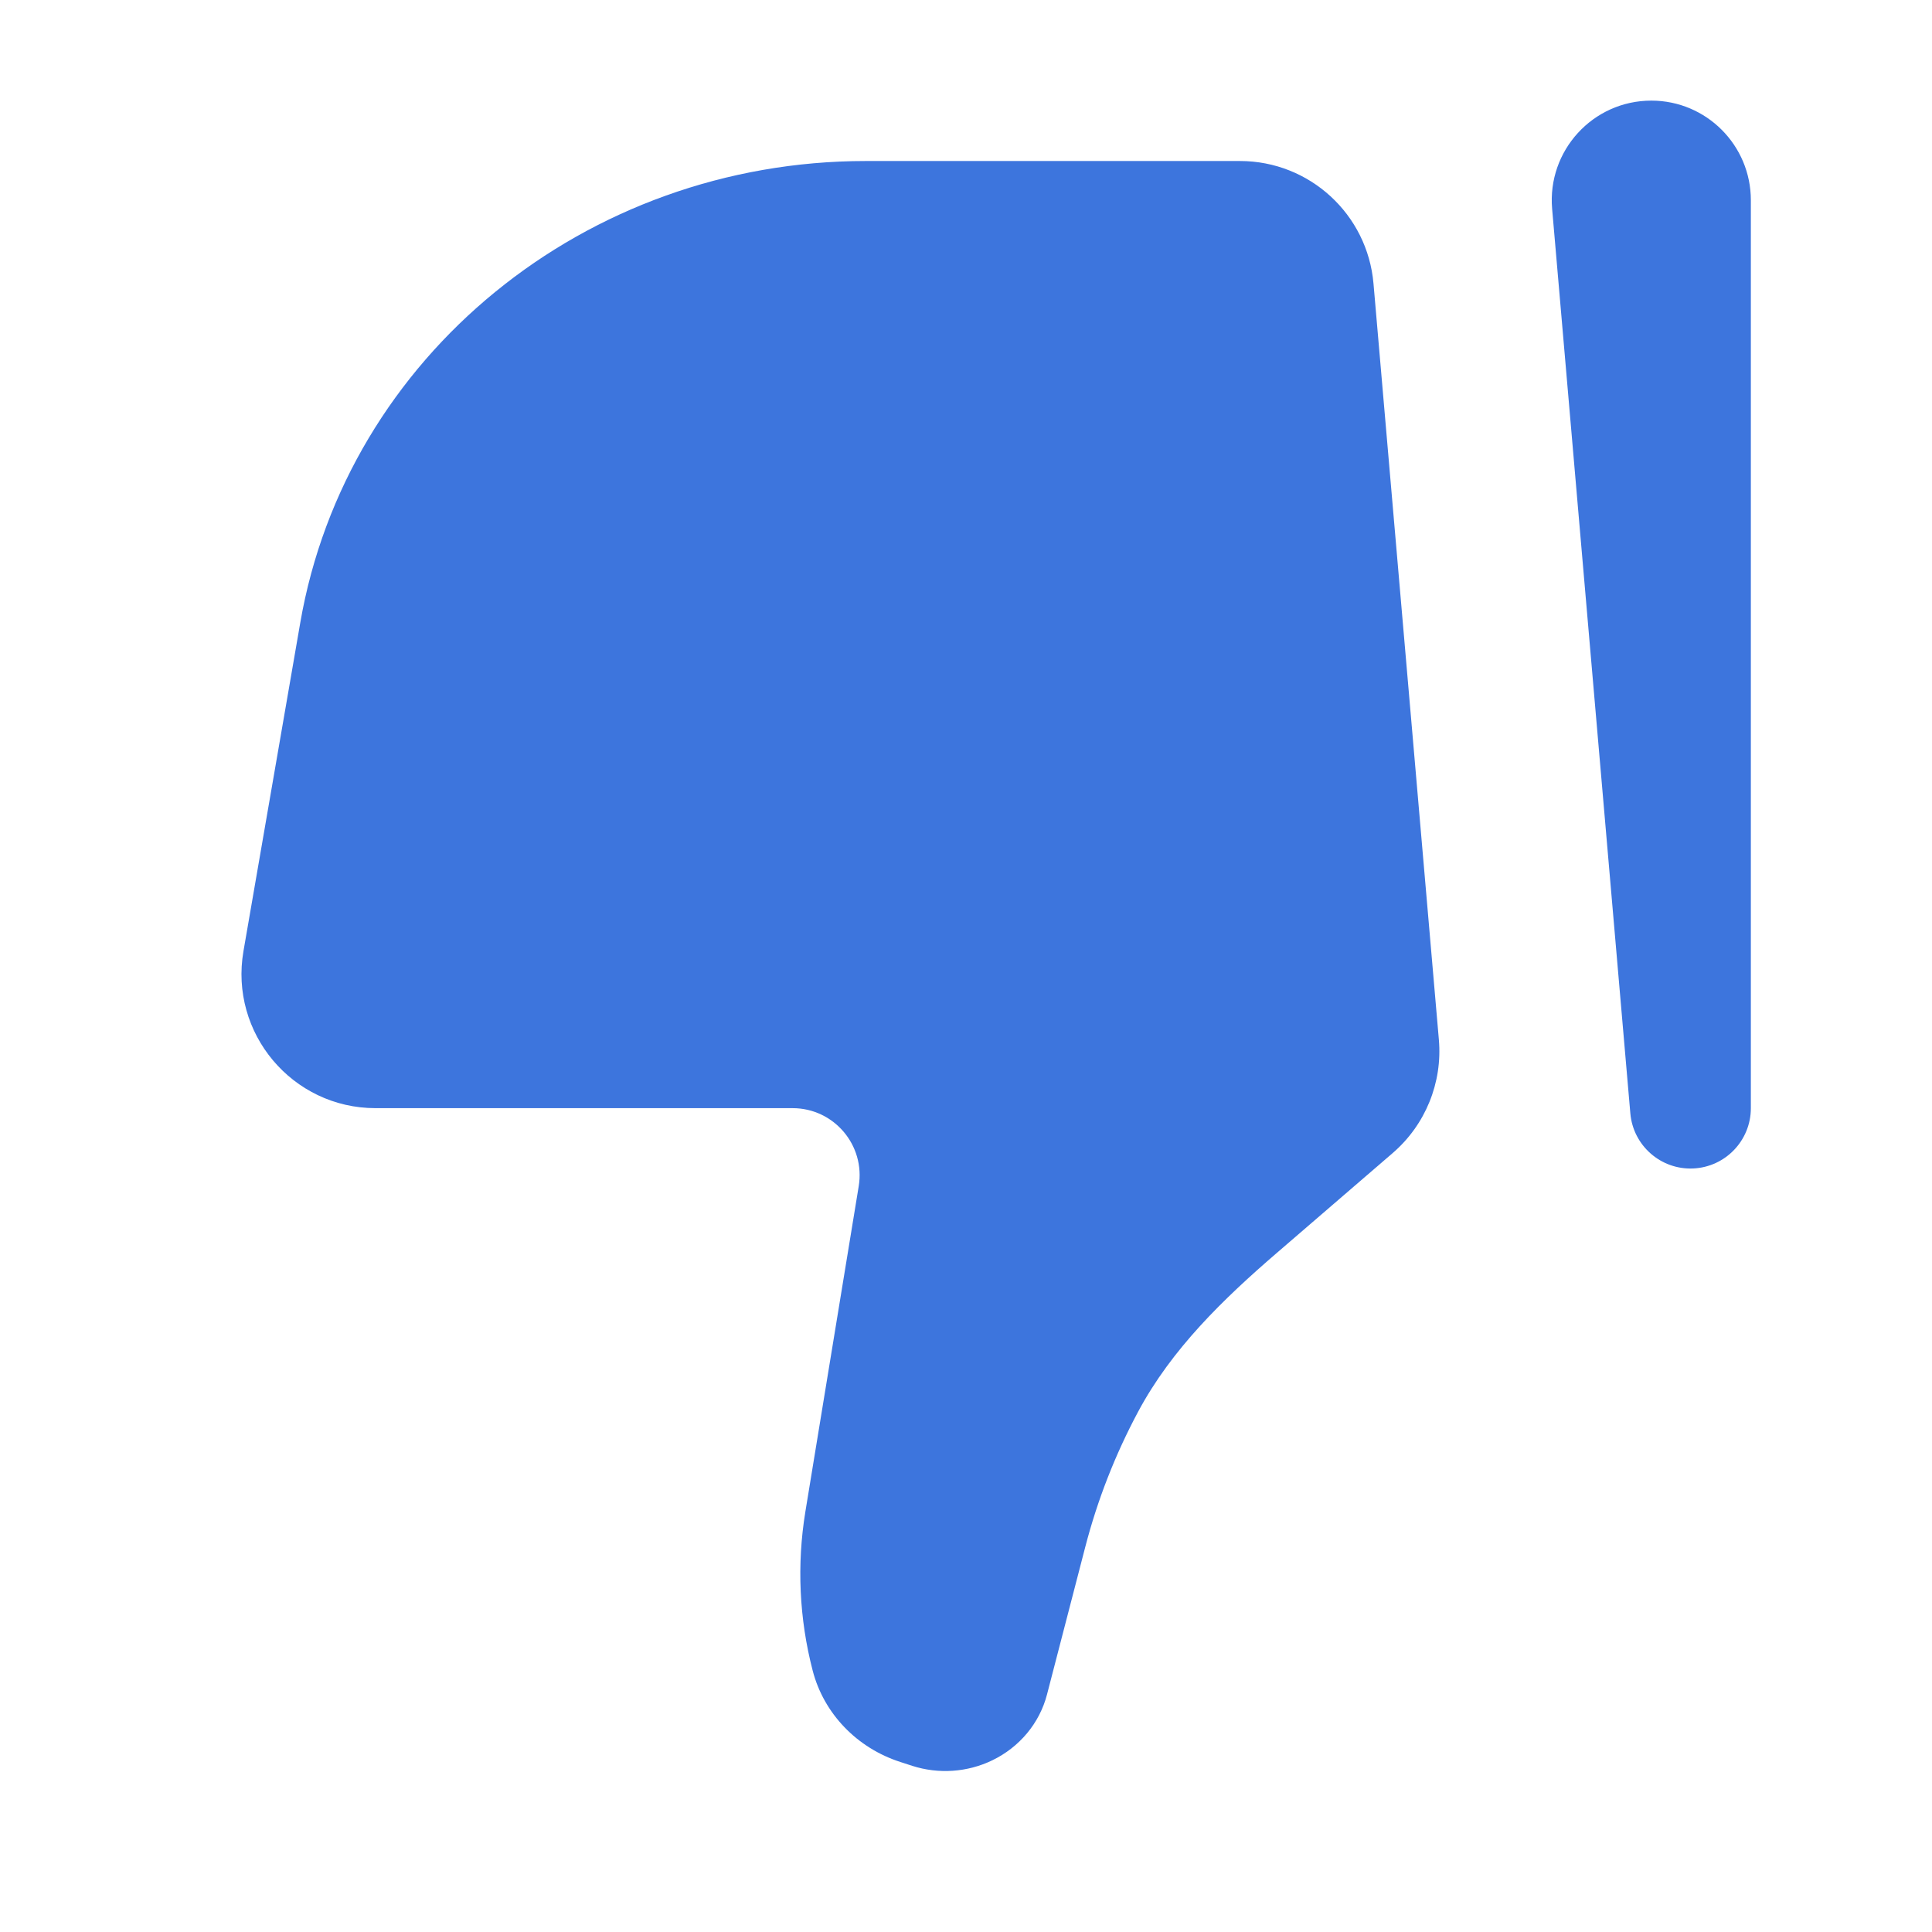
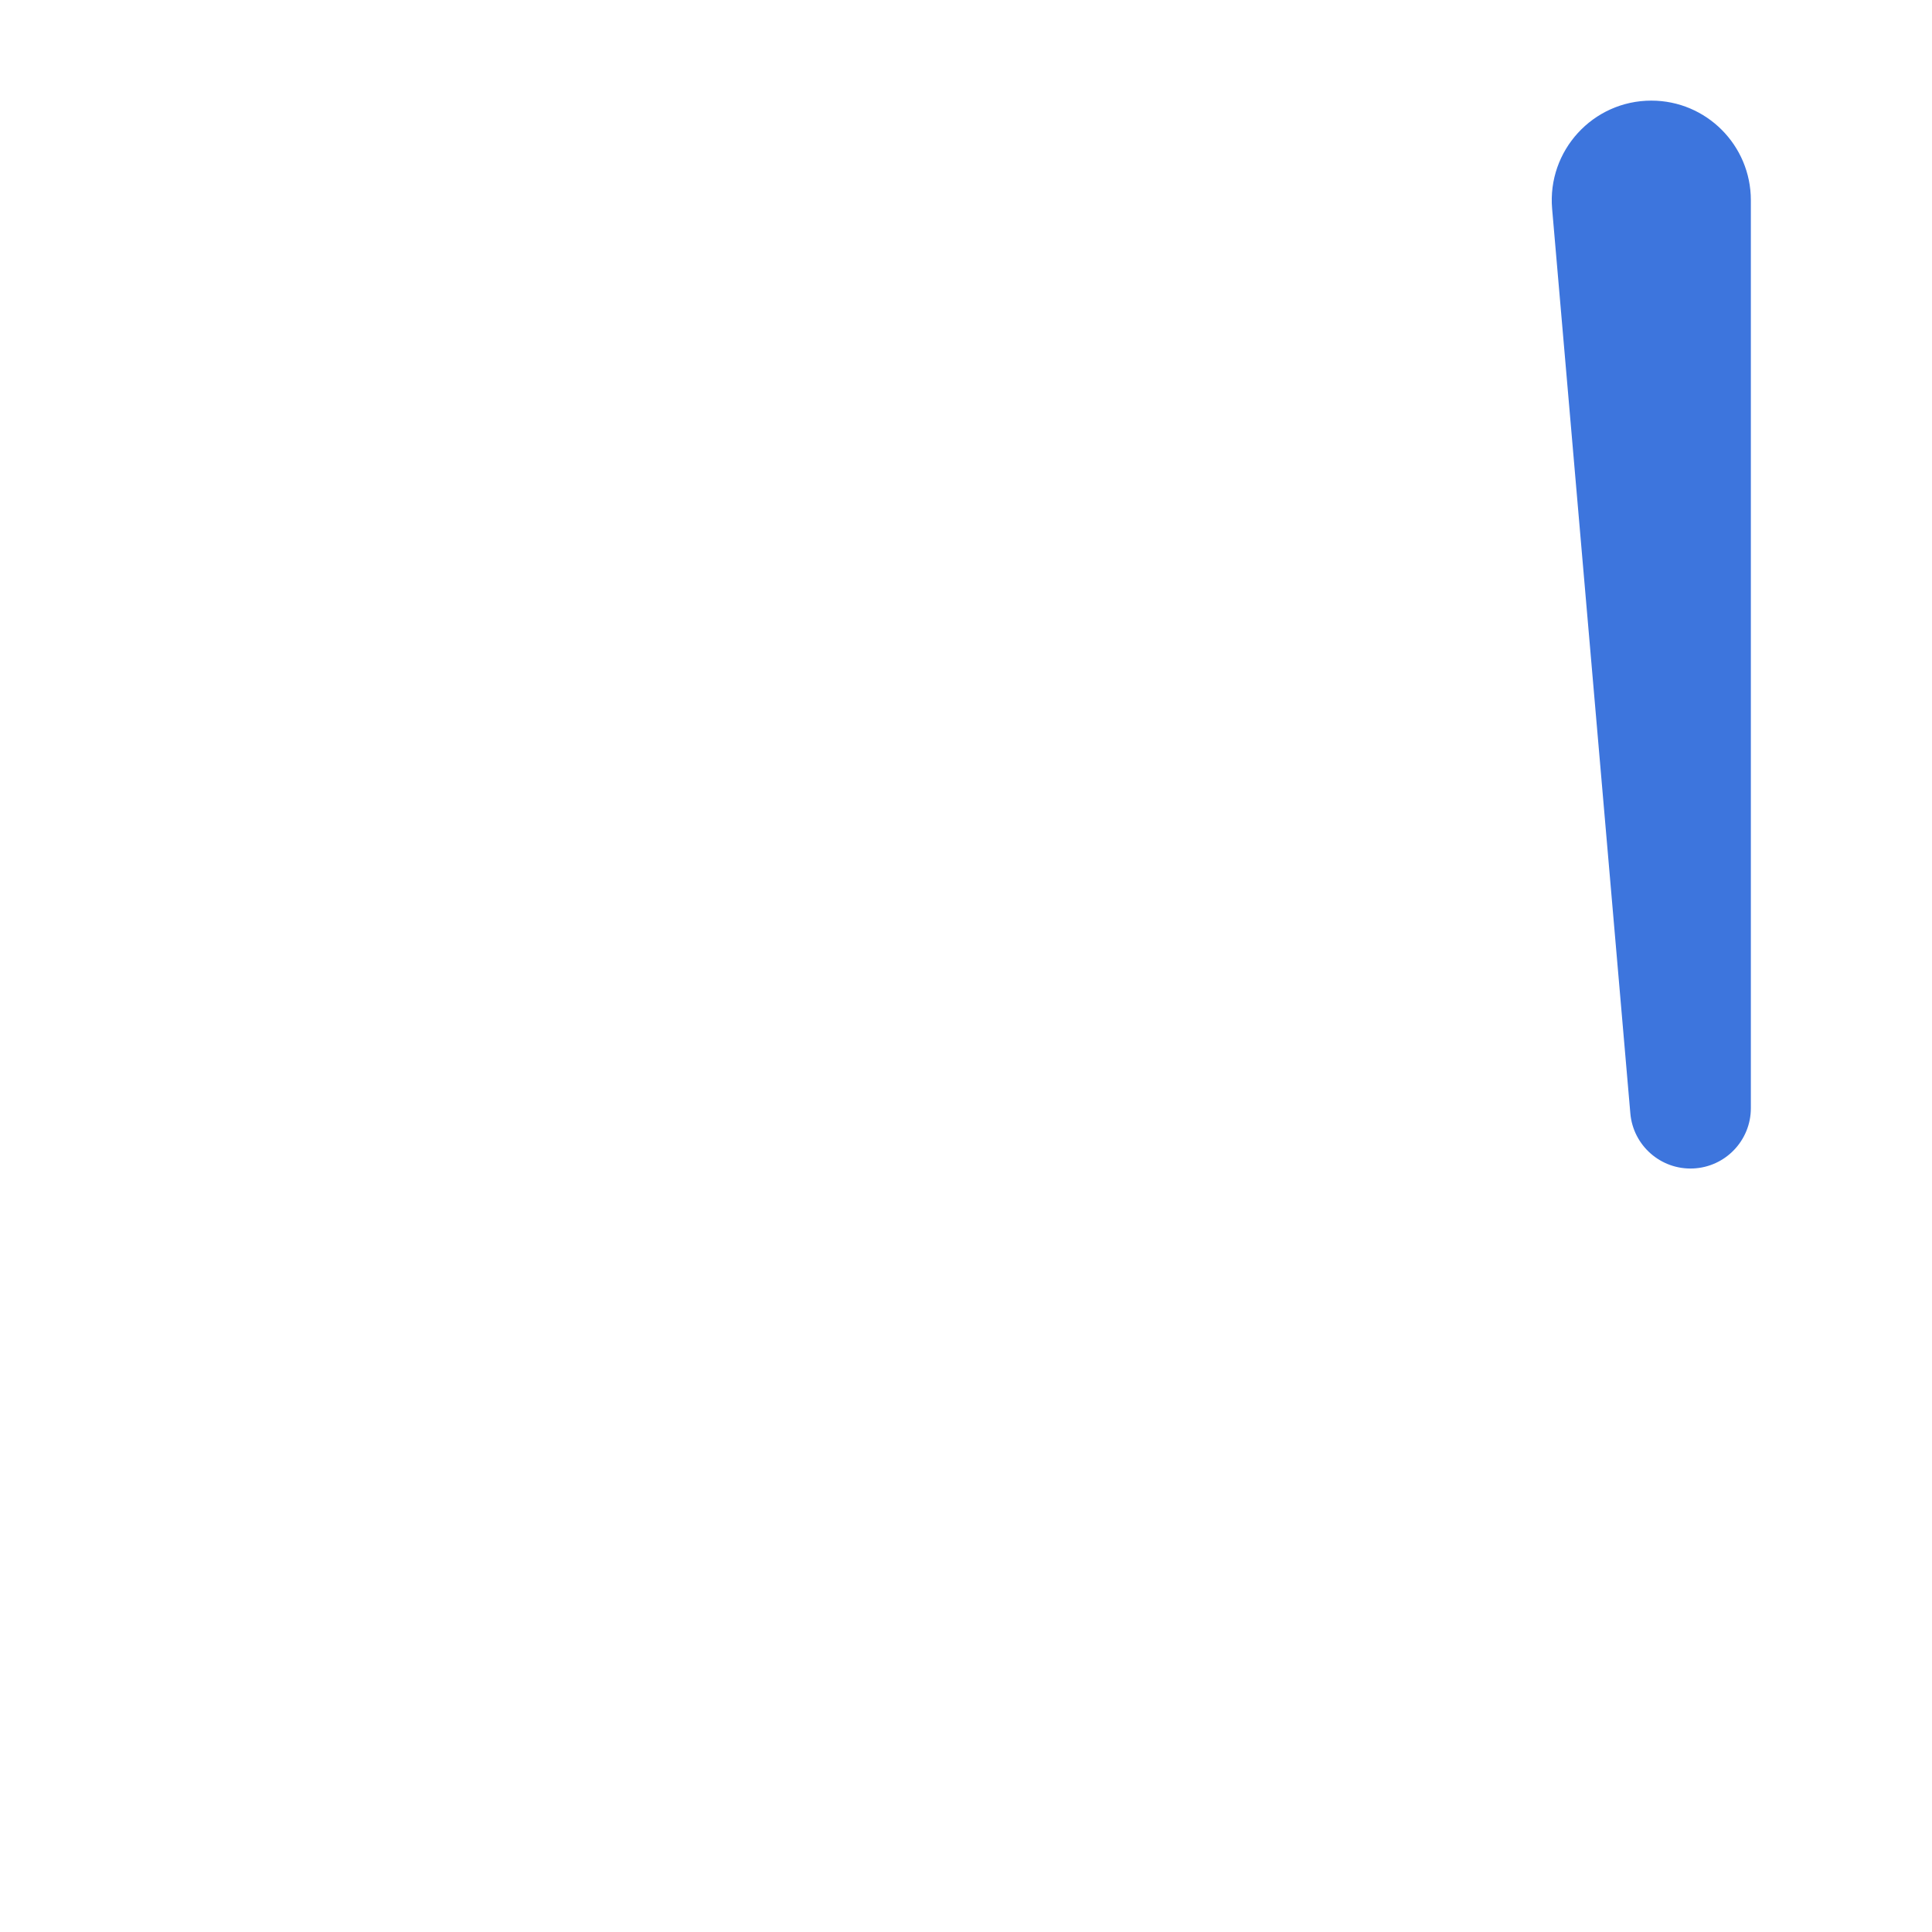
<svg xmlns="http://www.w3.org/2000/svg" width="50" height="50" viewBox="0 0 50 50" fill="none">
-   <path d="M7.771 16.115L6.301 24.614C5.934 26.737 7.567 28.679 9.719 28.679L20.513 28.679C21.582 28.679 22.397 29.639 22.224 30.696L20.843 39.122C20.619 40.491 20.683 41.892 21.032 43.235C21.32 44.347 22.178 45.24 23.307 45.602L23.609 45.7C24.291 45.919 25.035 45.868 25.678 45.558C26.386 45.217 26.904 44.594 27.096 43.855L28.087 40.034C28.402 38.819 28.861 37.645 29.454 36.536C30.319 34.916 31.657 33.62 33.048 32.422L36.045 29.839C36.89 29.11 37.334 28.02 37.238 26.908L35.546 7.34C35.391 5.545 33.89 4.167 32.09 4.167L22.406 4.167C15.153 4.167 8.964 9.22 7.771 16.115Z" fill="#3D75DD" />
  <path fill-rule="evenodd" clip-rule="evenodd" d="M43.817 30.24C42.981 30.276 42.265 29.647 42.193 28.813L40.169 5.404C40.039 3.9 41.224 2.604 42.736 2.604C44.161 2.604 45.312 3.76 45.312 5.182L45.312 28.679C45.312 29.515 44.653 30.204 43.817 30.24Z" fill="#3D75DD" />
</svg>